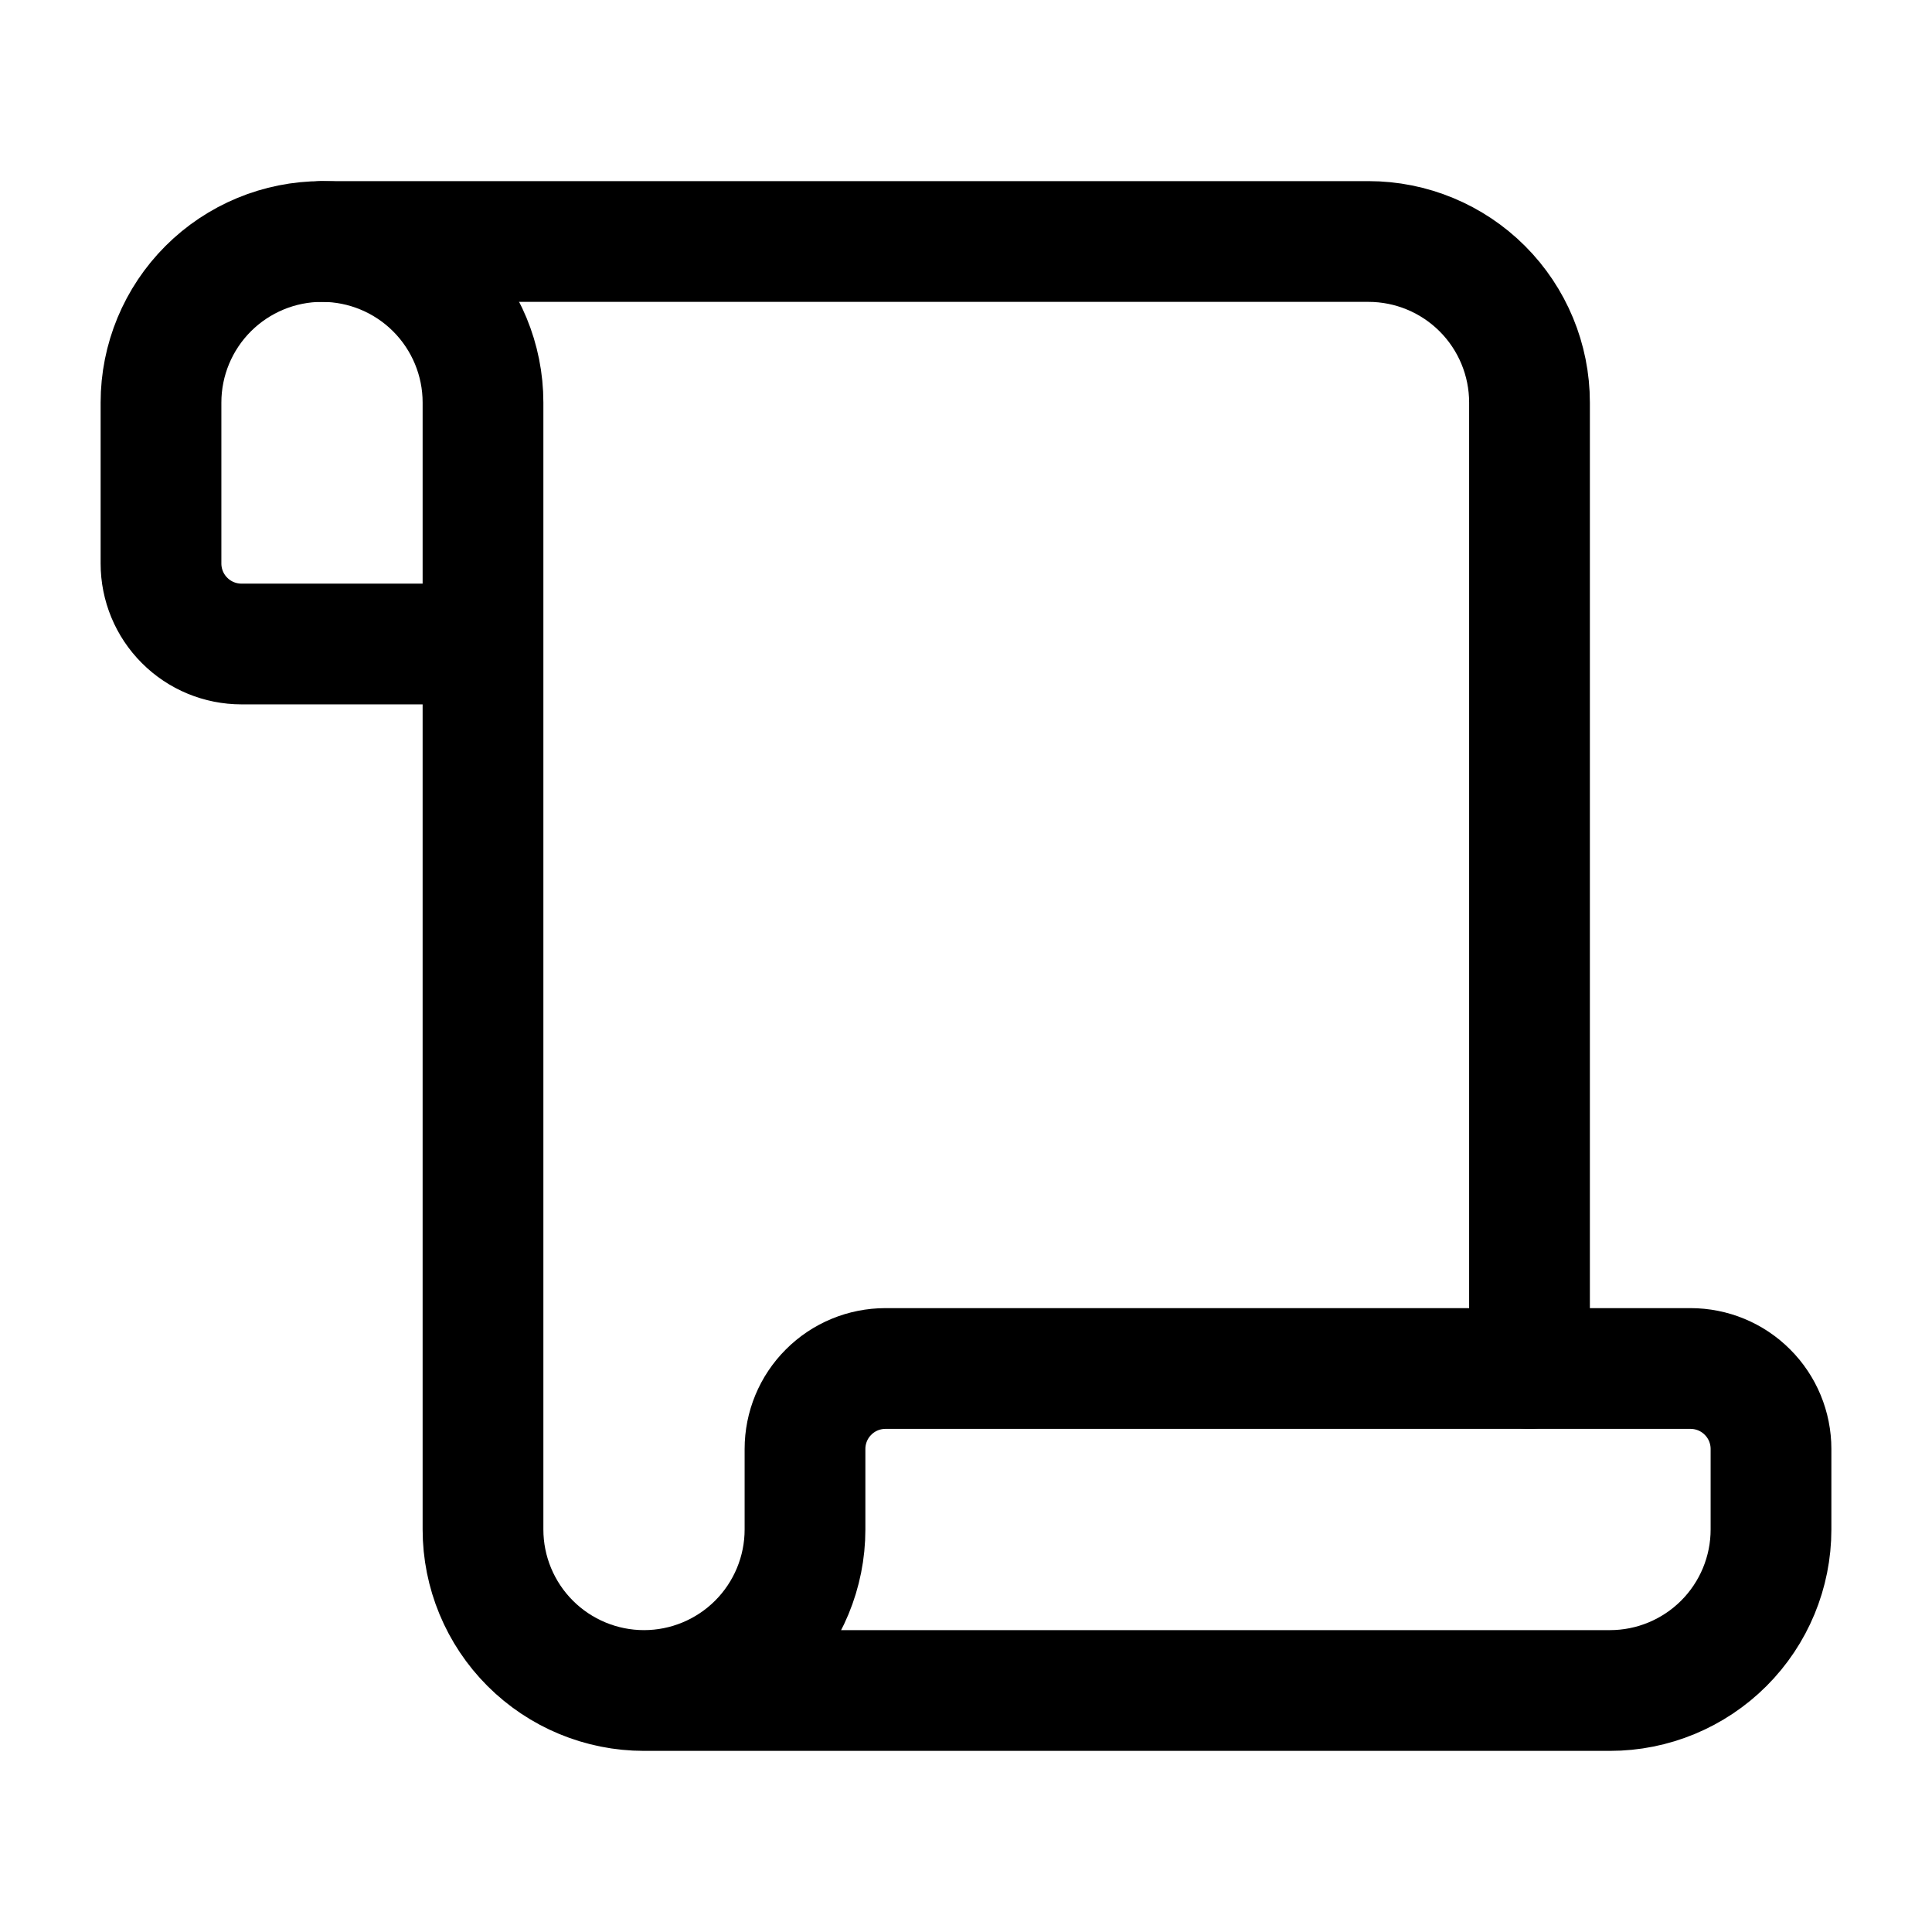
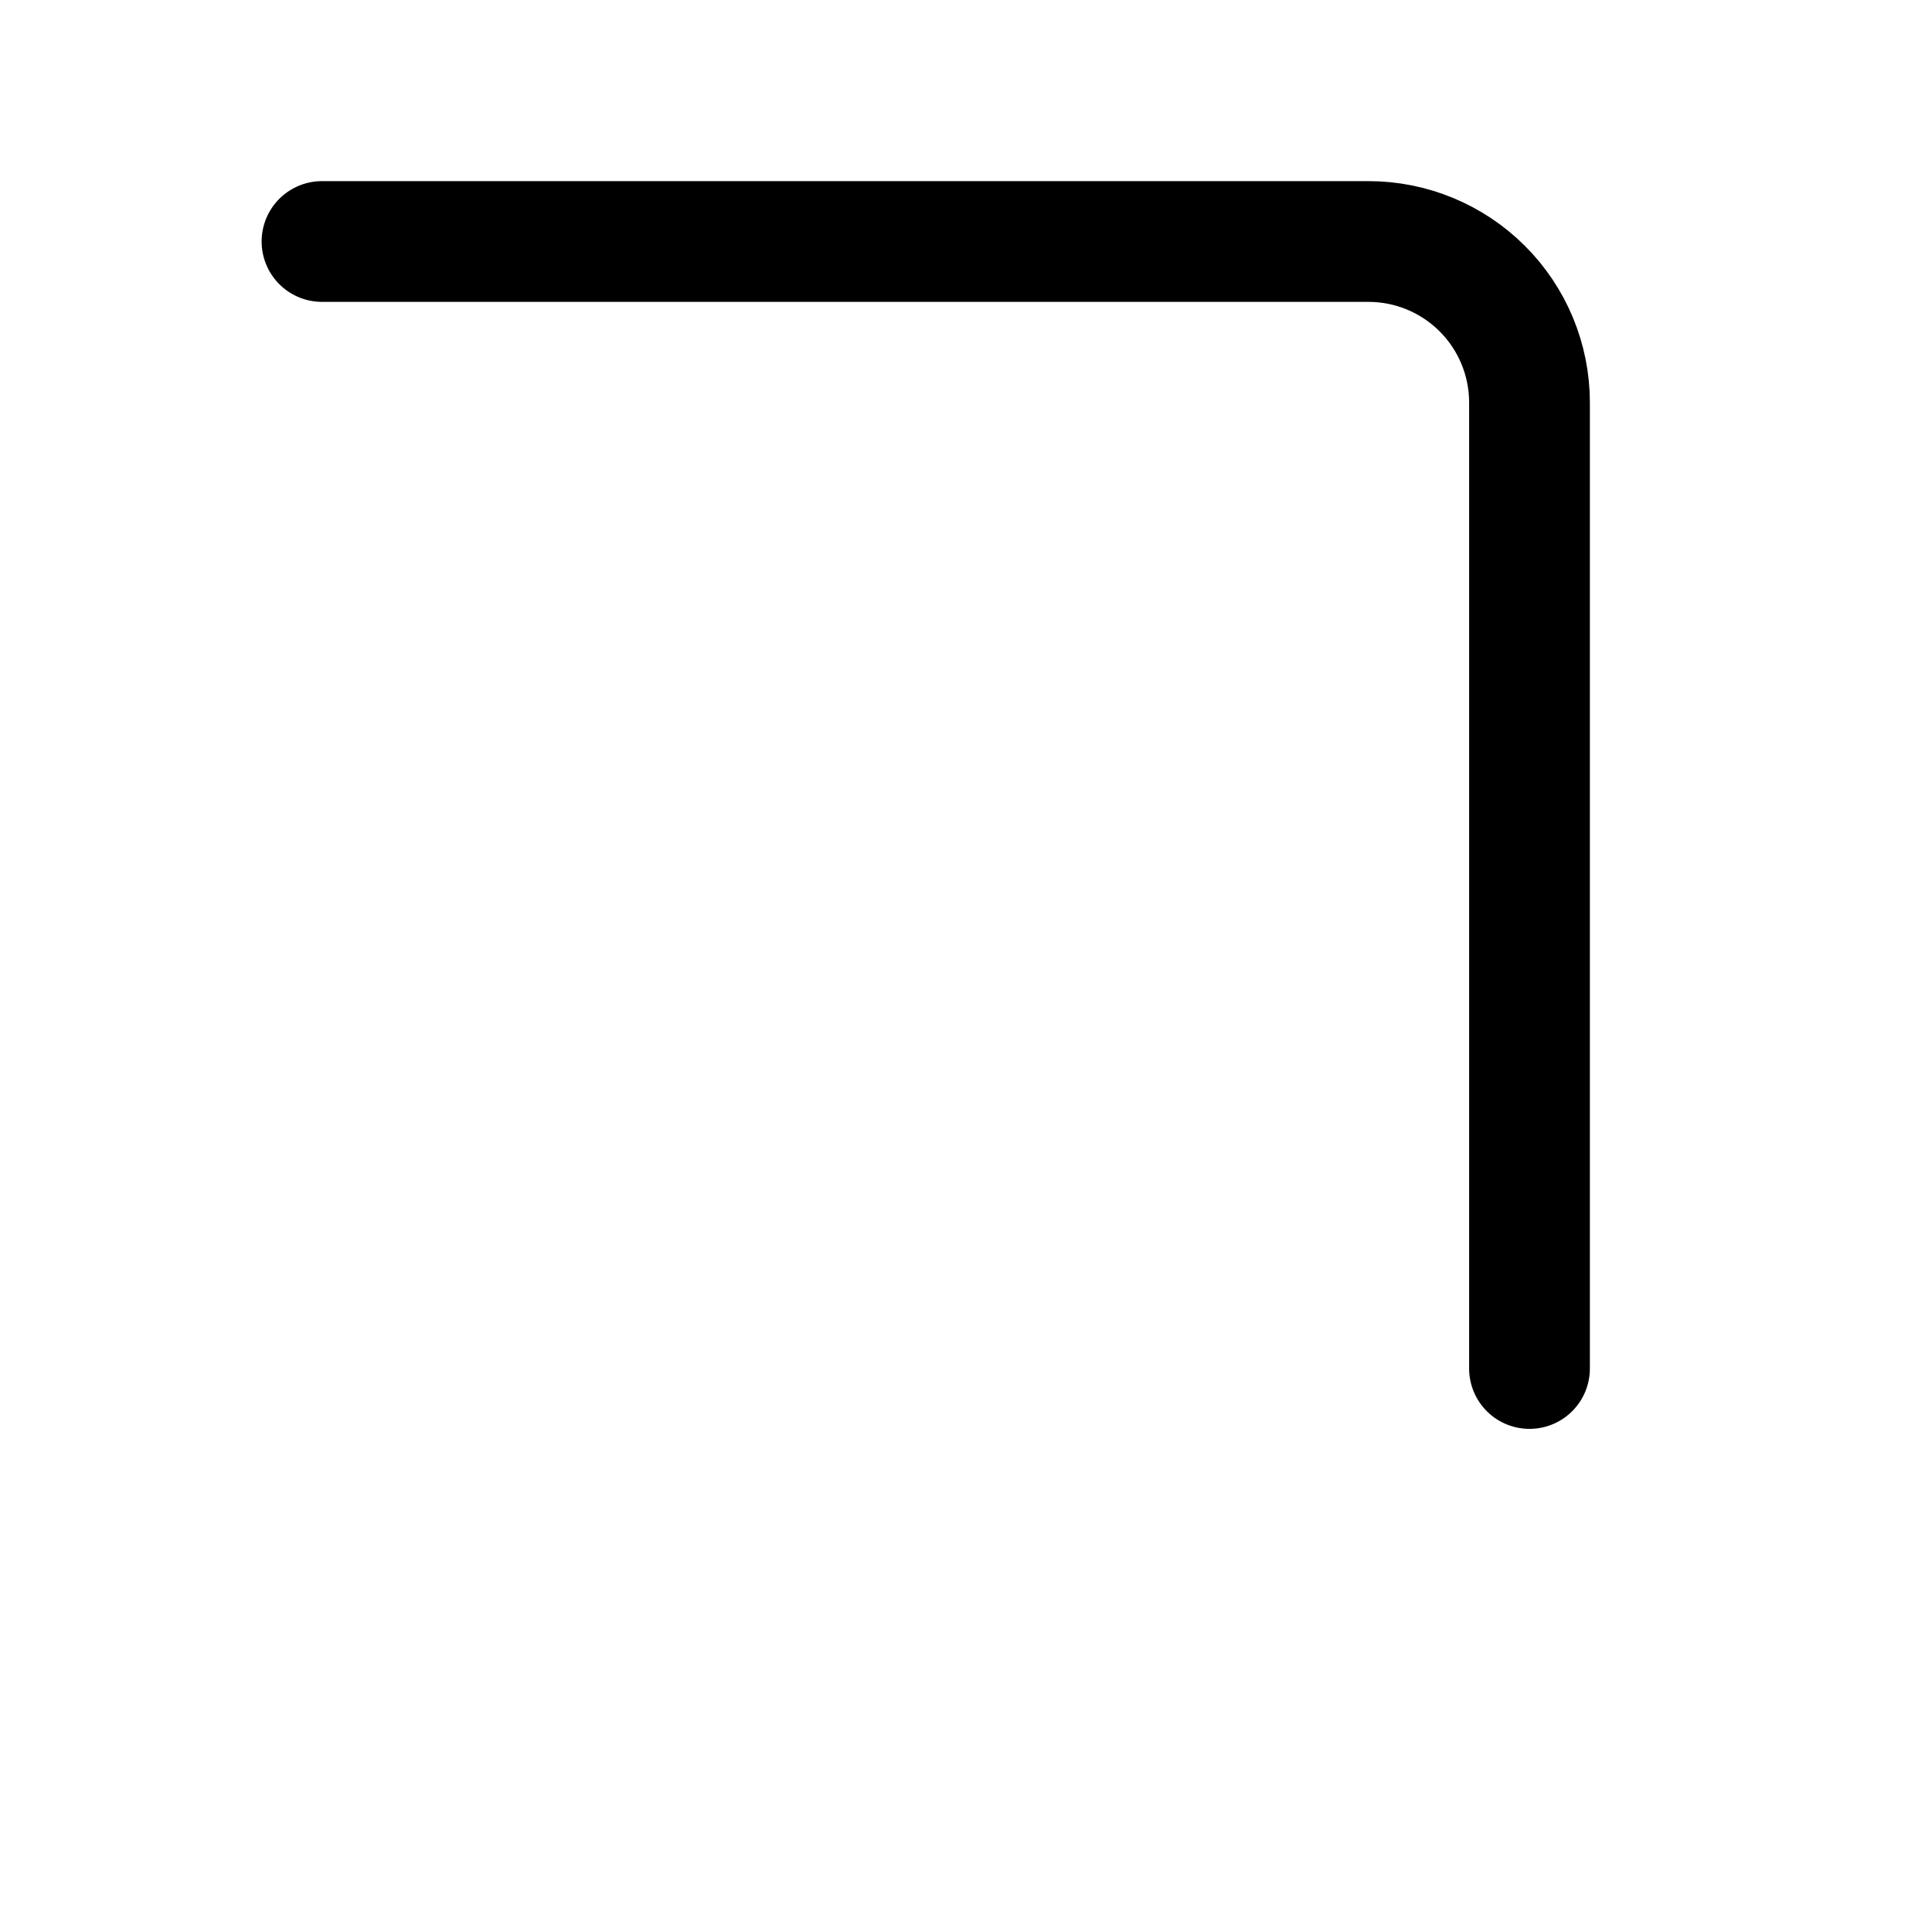
<svg xmlns="http://www.w3.org/2000/svg" width="24" height="24" viewBox="0 0 24 24" fill="none">
  <path d="M19 17V5C19 4.47 18.789 3.961 18.414 3.586C18.039 3.211 17.53 3 17 3H4" stroke="black" stroke-width="1.5" stroke-linecap="round" stroke-linejoin="round" />
-   <path d="M8 21H20C20.53 21 21.039 20.789 21.414 20.414C21.789 20.039 22 19.53 22 19V18C22 17.735 21.895 17.48 21.707 17.293C21.52 17.105 21.265 17 21 17H11C10.735 17 10.48 17.105 10.293 17.293C10.105 17.48 10 17.735 10 18V19C10 19.53 9.789 20.039 9.414 20.414C9.039 20.789 8.53 21 8 21ZM8 21C7.47 21 6.961 20.789 6.586 20.414C6.211 20.039 6 19.53 6 19V5C6 4.47 5.789 3.961 5.414 3.586C5.039 3.211 4.53 3 4 3C3.47 3 2.961 3.211 2.586 3.586C2.211 3.961 2 4.47 2 5V7C2 7.265 2.105 7.52 2.293 7.707C2.48 7.895 2.735 8 3 8H6" stroke="black" stroke-width="1.5" stroke-linecap="round" stroke-linejoin="round" />
</svg>